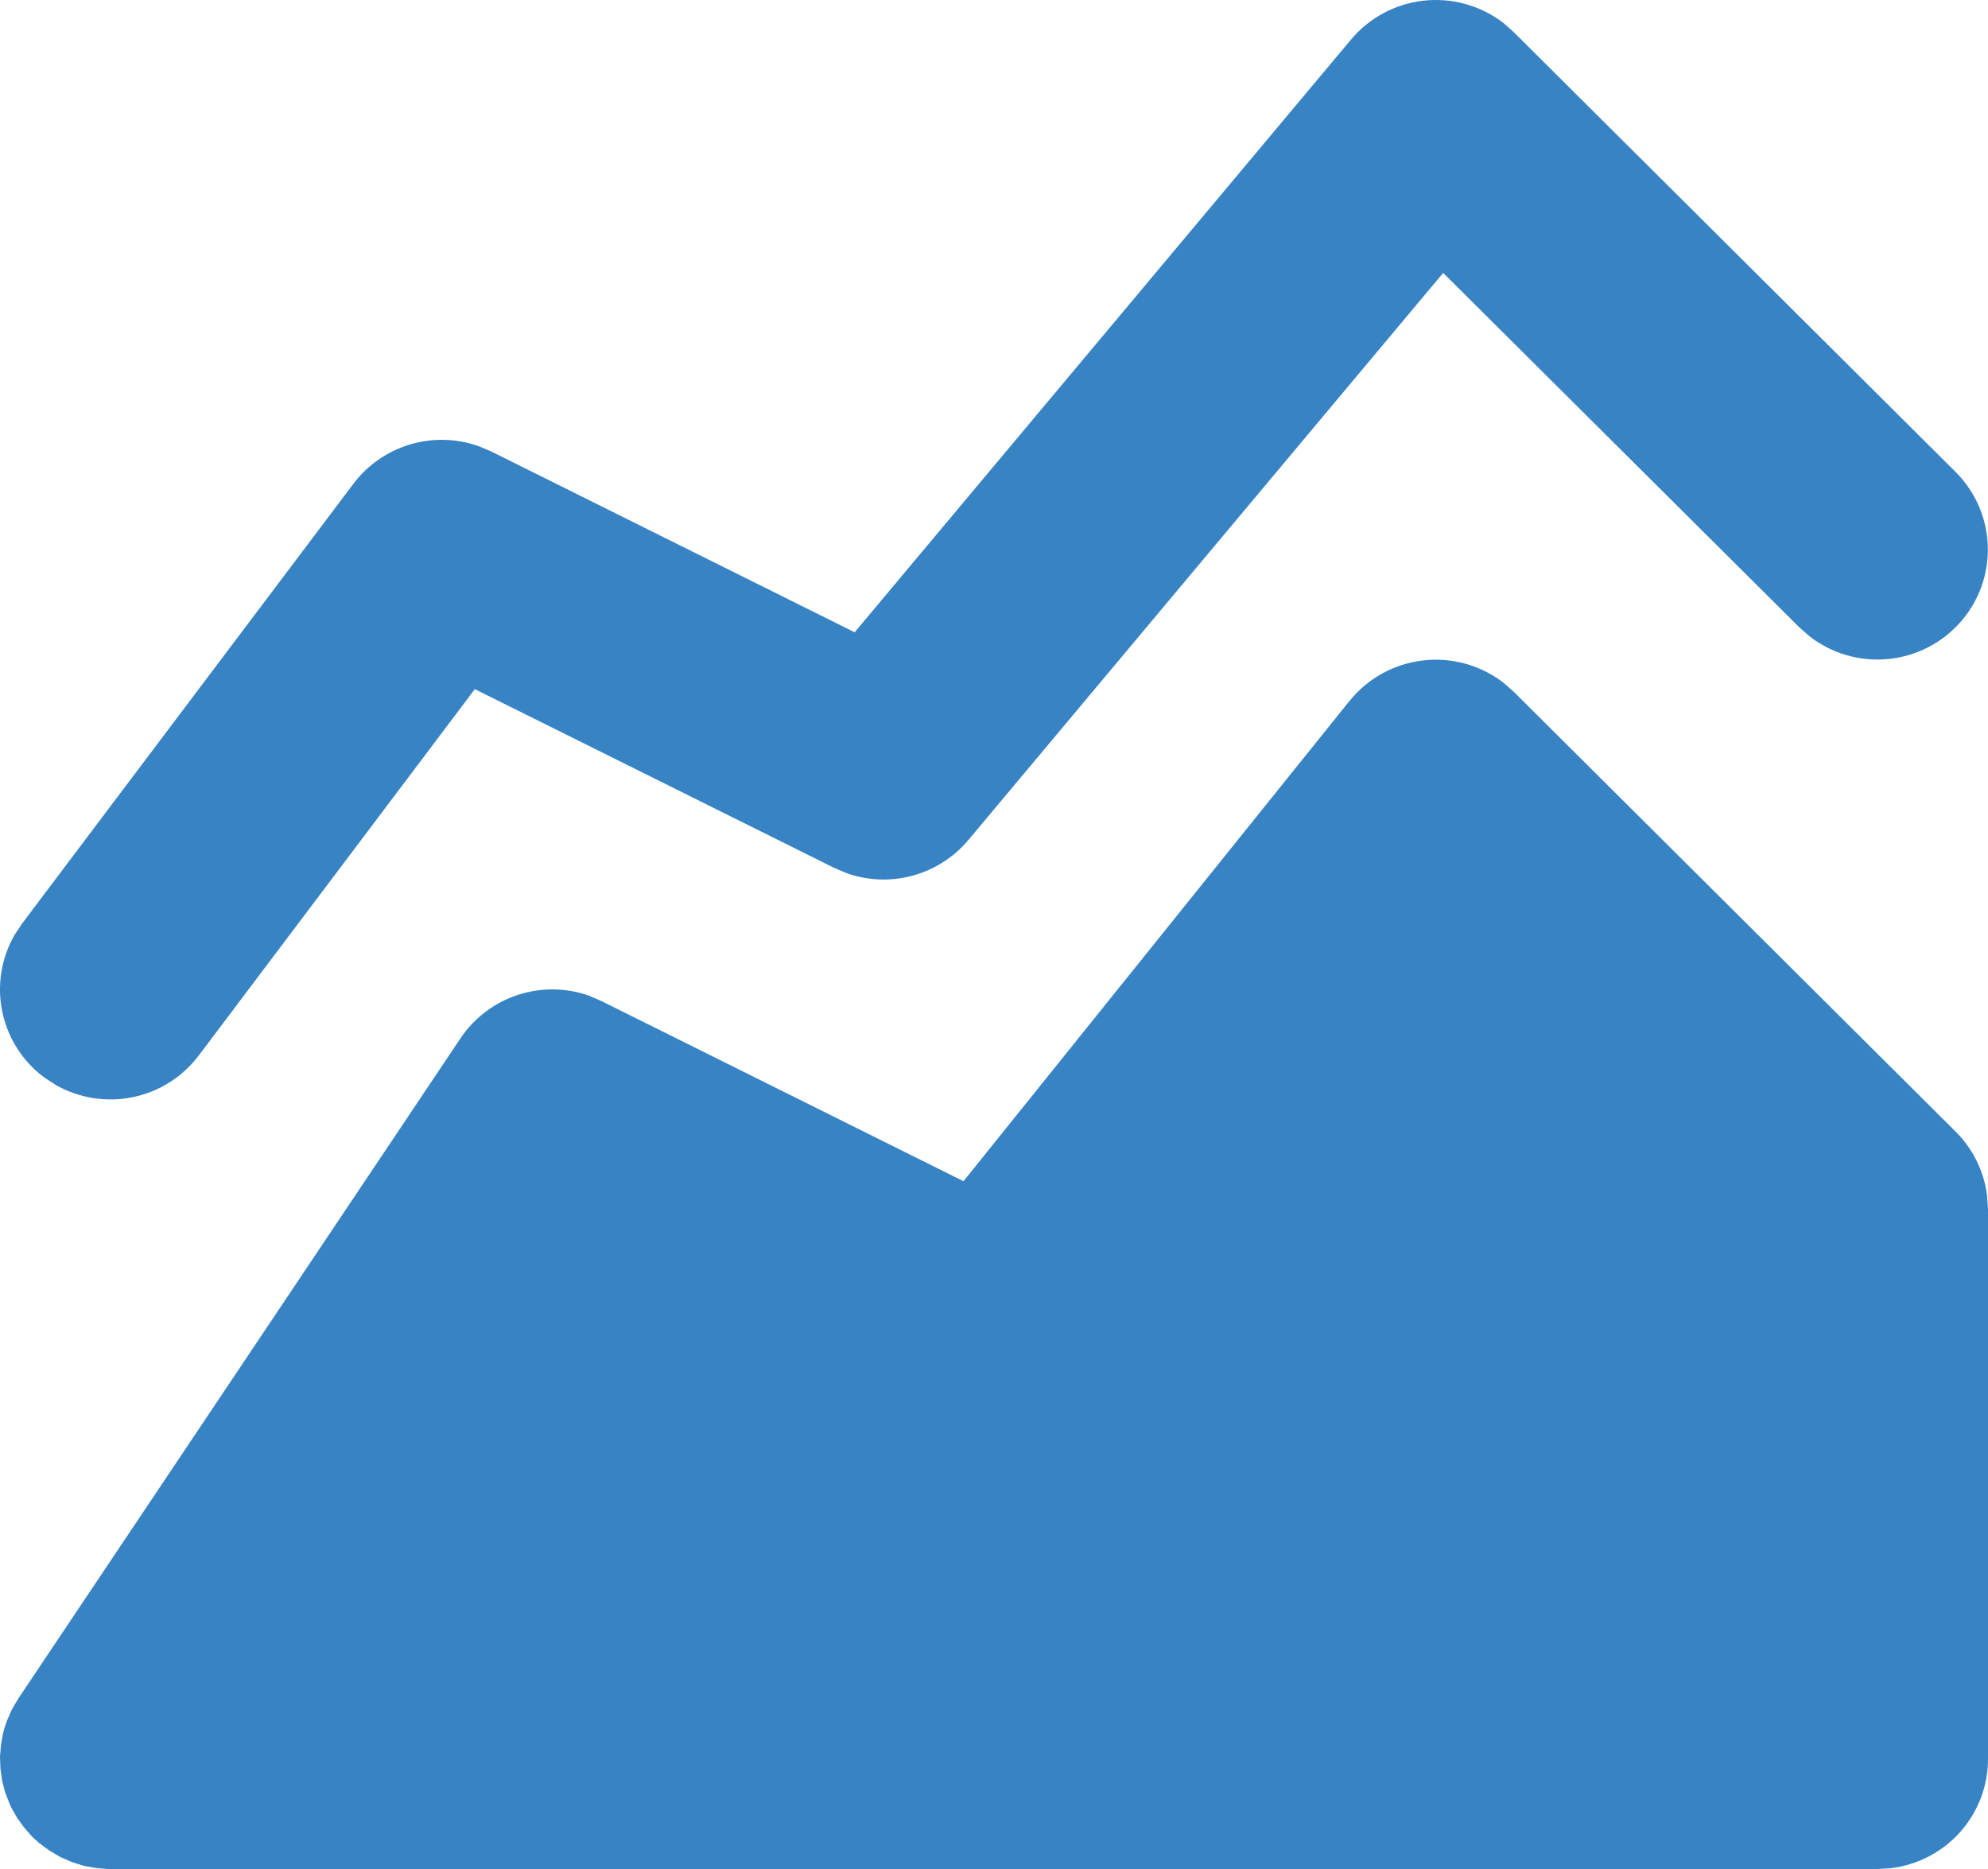
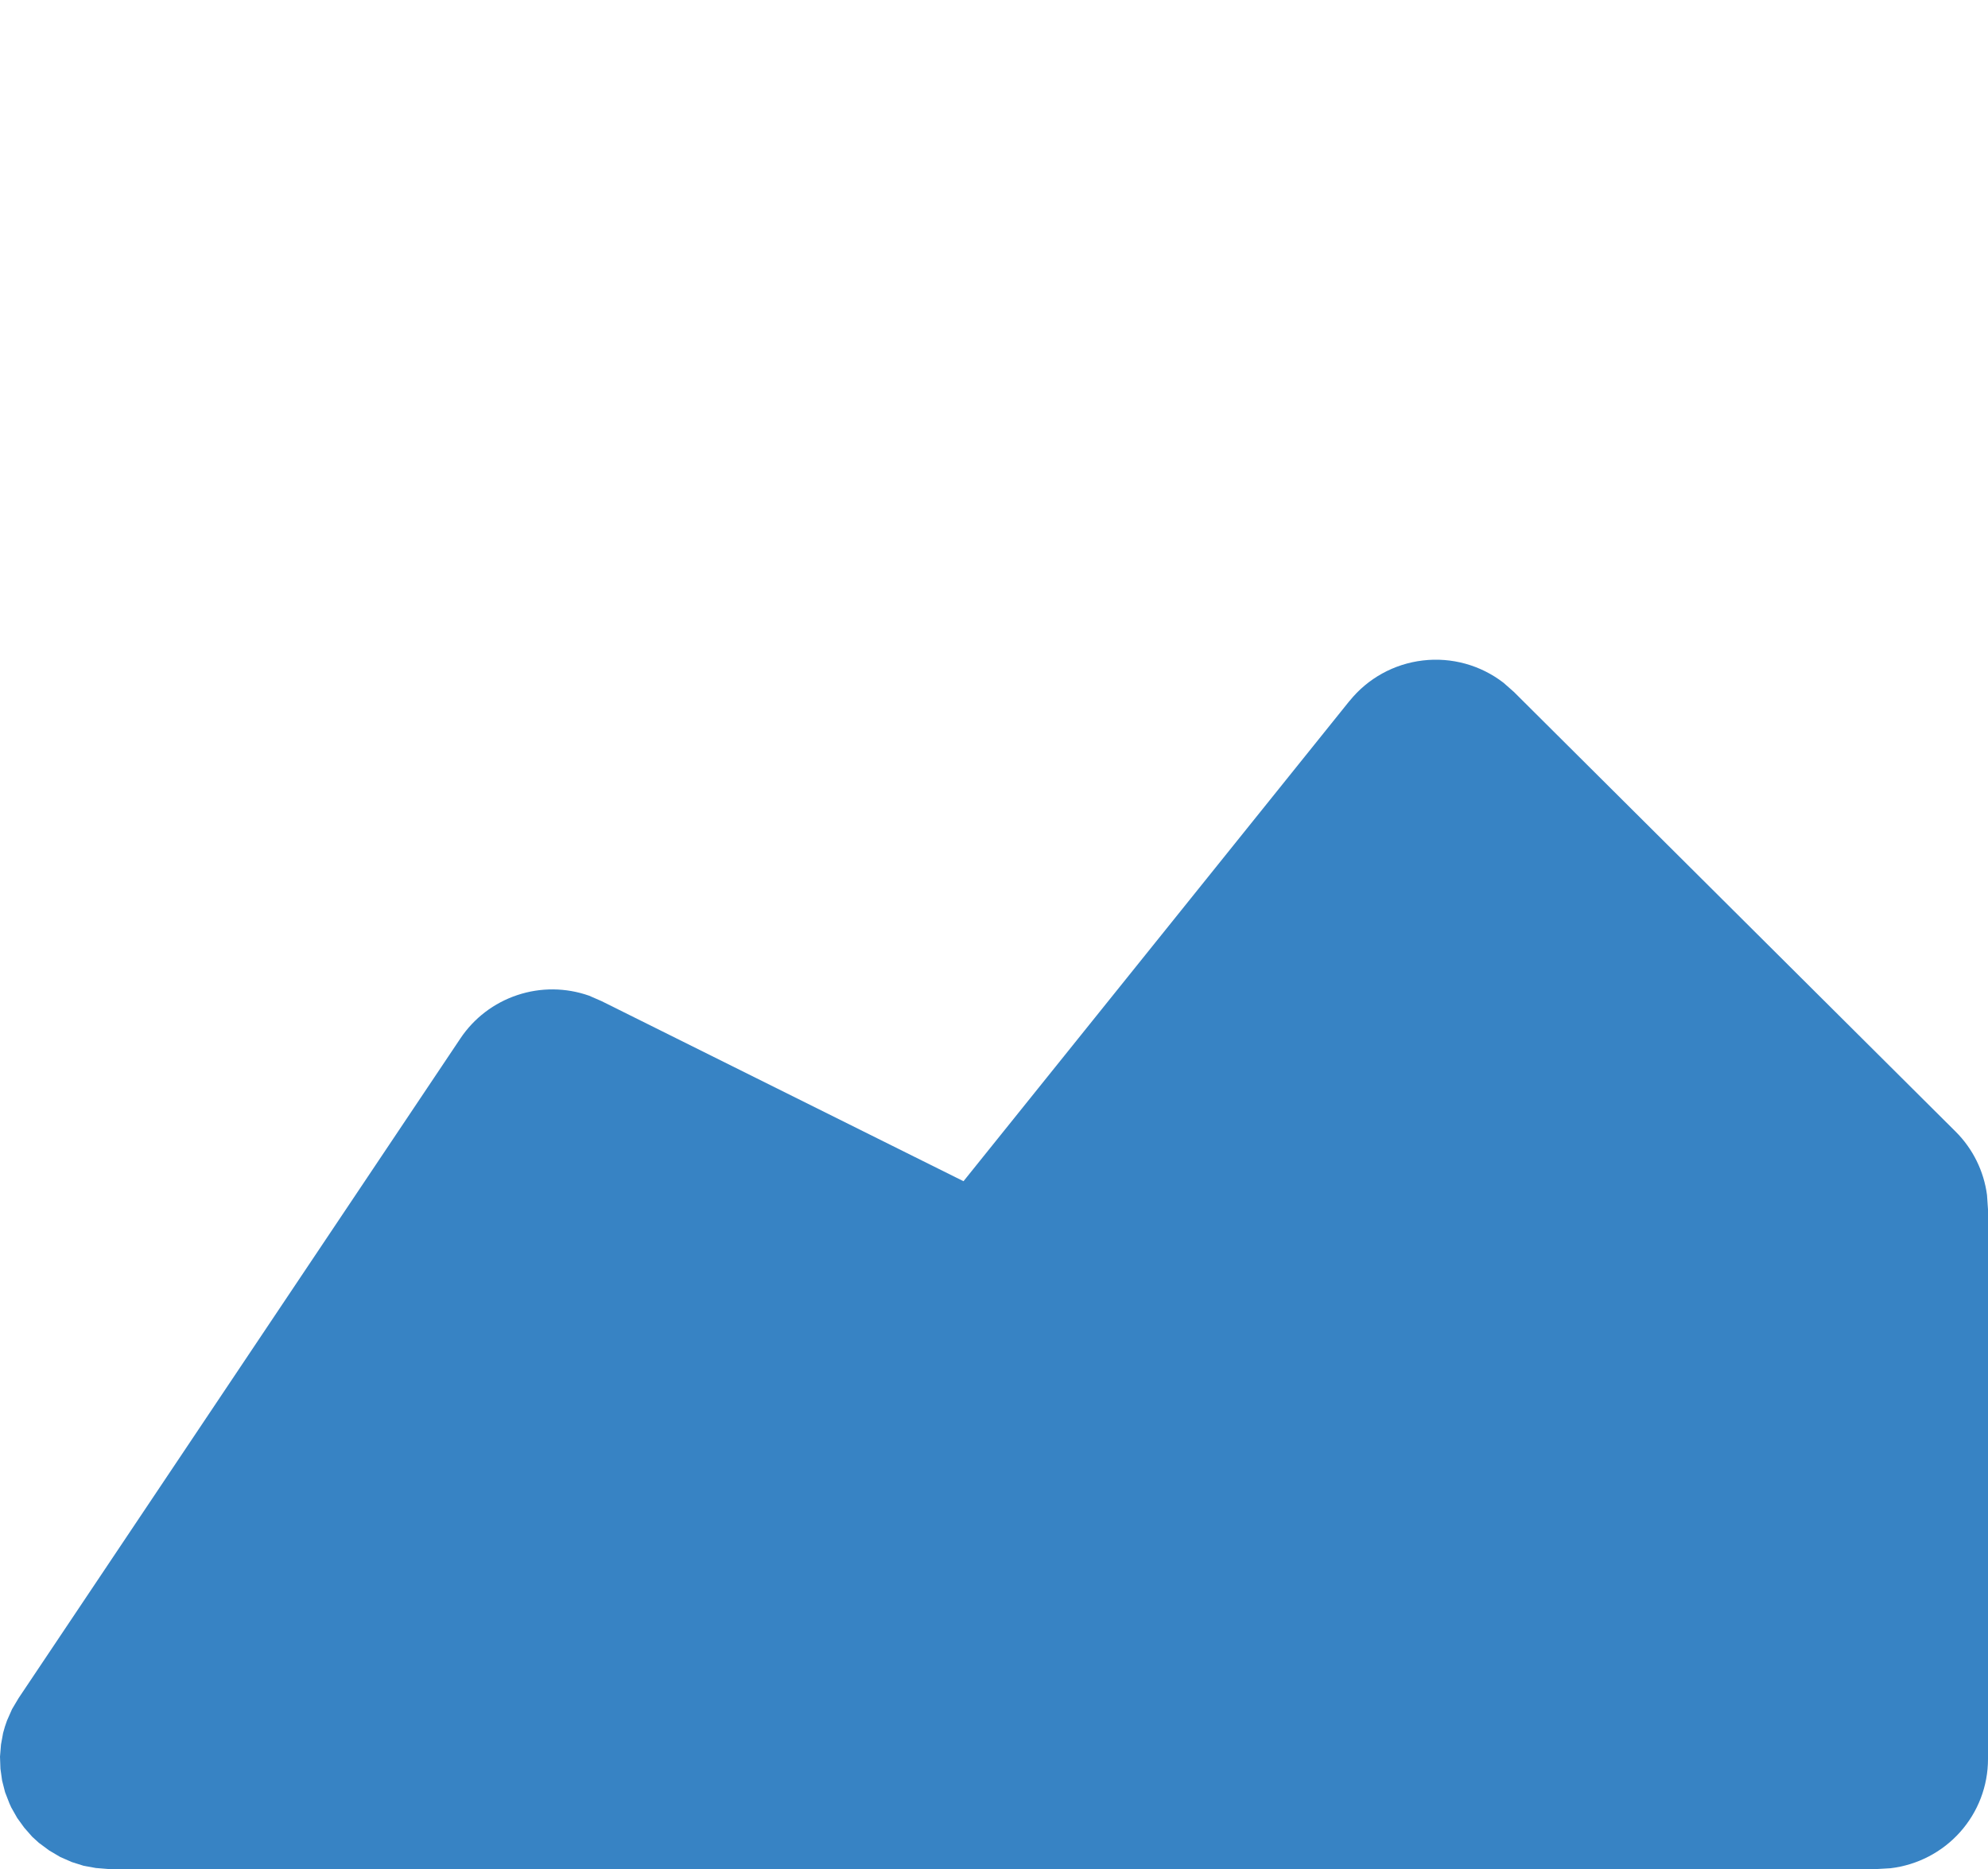
<svg xmlns="http://www.w3.org/2000/svg" width="50" height="47" viewBox="0 0 50 47" fill="none">
  <path d="M33.944 17.625C34.4 17.059 35.061 16.694 35.785 16.609C36.509 16.523 37.238 16.725 37.814 17.169L38.075 17.399L49.186 28.457C49.618 28.887 49.895 29.447 49.975 30.05L50 30.412V44.235C50 44.913 49.75 45.566 49.298 46.072C48.846 46.578 48.223 46.901 47.547 46.981L47.222 47H2.717L2.411 46.975L2.106 46.92L1.808 46.826L1.517 46.699L1.239 46.535L0.978 46.342L0.811 46.19L0.611 45.963L0.433 45.717L0.283 45.452L0.239 45.355L0.128 45.07L0.053 44.777L0.011 44.479L3.37524e-09 44.175L0.025 43.87L0.078 43.58C0.106 43.469 0.139 43.367 0.175 43.27L0.303 42.98L0.467 42.704L11.578 26.116C11.92 25.603 12.424 25.219 13.01 25.024C13.596 24.828 14.231 24.833 14.814 25.038L15.131 25.176L24.233 29.704L33.942 17.625H33.944Z" fill="#3783C4" />
-   <path d="M33.978 0.996C34.439 0.445 35.097 0.094 35.813 0.016C36.529 -0.061 37.248 0.141 37.817 0.581L38.075 0.811L49.186 11.869C49.684 12.367 49.974 13.034 49.995 13.737C50.017 14.439 49.769 15.123 49.302 15.649C48.836 16.176 48.185 16.507 47.482 16.573C46.78 16.64 46.078 16.438 45.52 16.008L45.258 15.779L36.297 6.863L24.356 21.123C23.993 21.556 23.506 21.868 22.96 22.018C22.414 22.168 21.835 22.148 21.3 21.96L20.981 21.825L11.942 17.33L5 26.541C4.594 27.08 4.005 27.453 3.343 27.59C2.68 27.727 1.991 27.618 1.403 27.285L1.111 27.094C0.57 26.691 0.196 26.104 0.058 25.445C-0.08 24.786 0.029 24.099 0.364 23.514L0.556 23.224L8.889 12.165C9.245 11.693 9.744 11.347 10.312 11.177C10.881 11.007 11.489 11.023 12.047 11.223L12.353 11.352L21.495 15.9L33.978 0.996Z" fill="#3783C4" />
</svg>